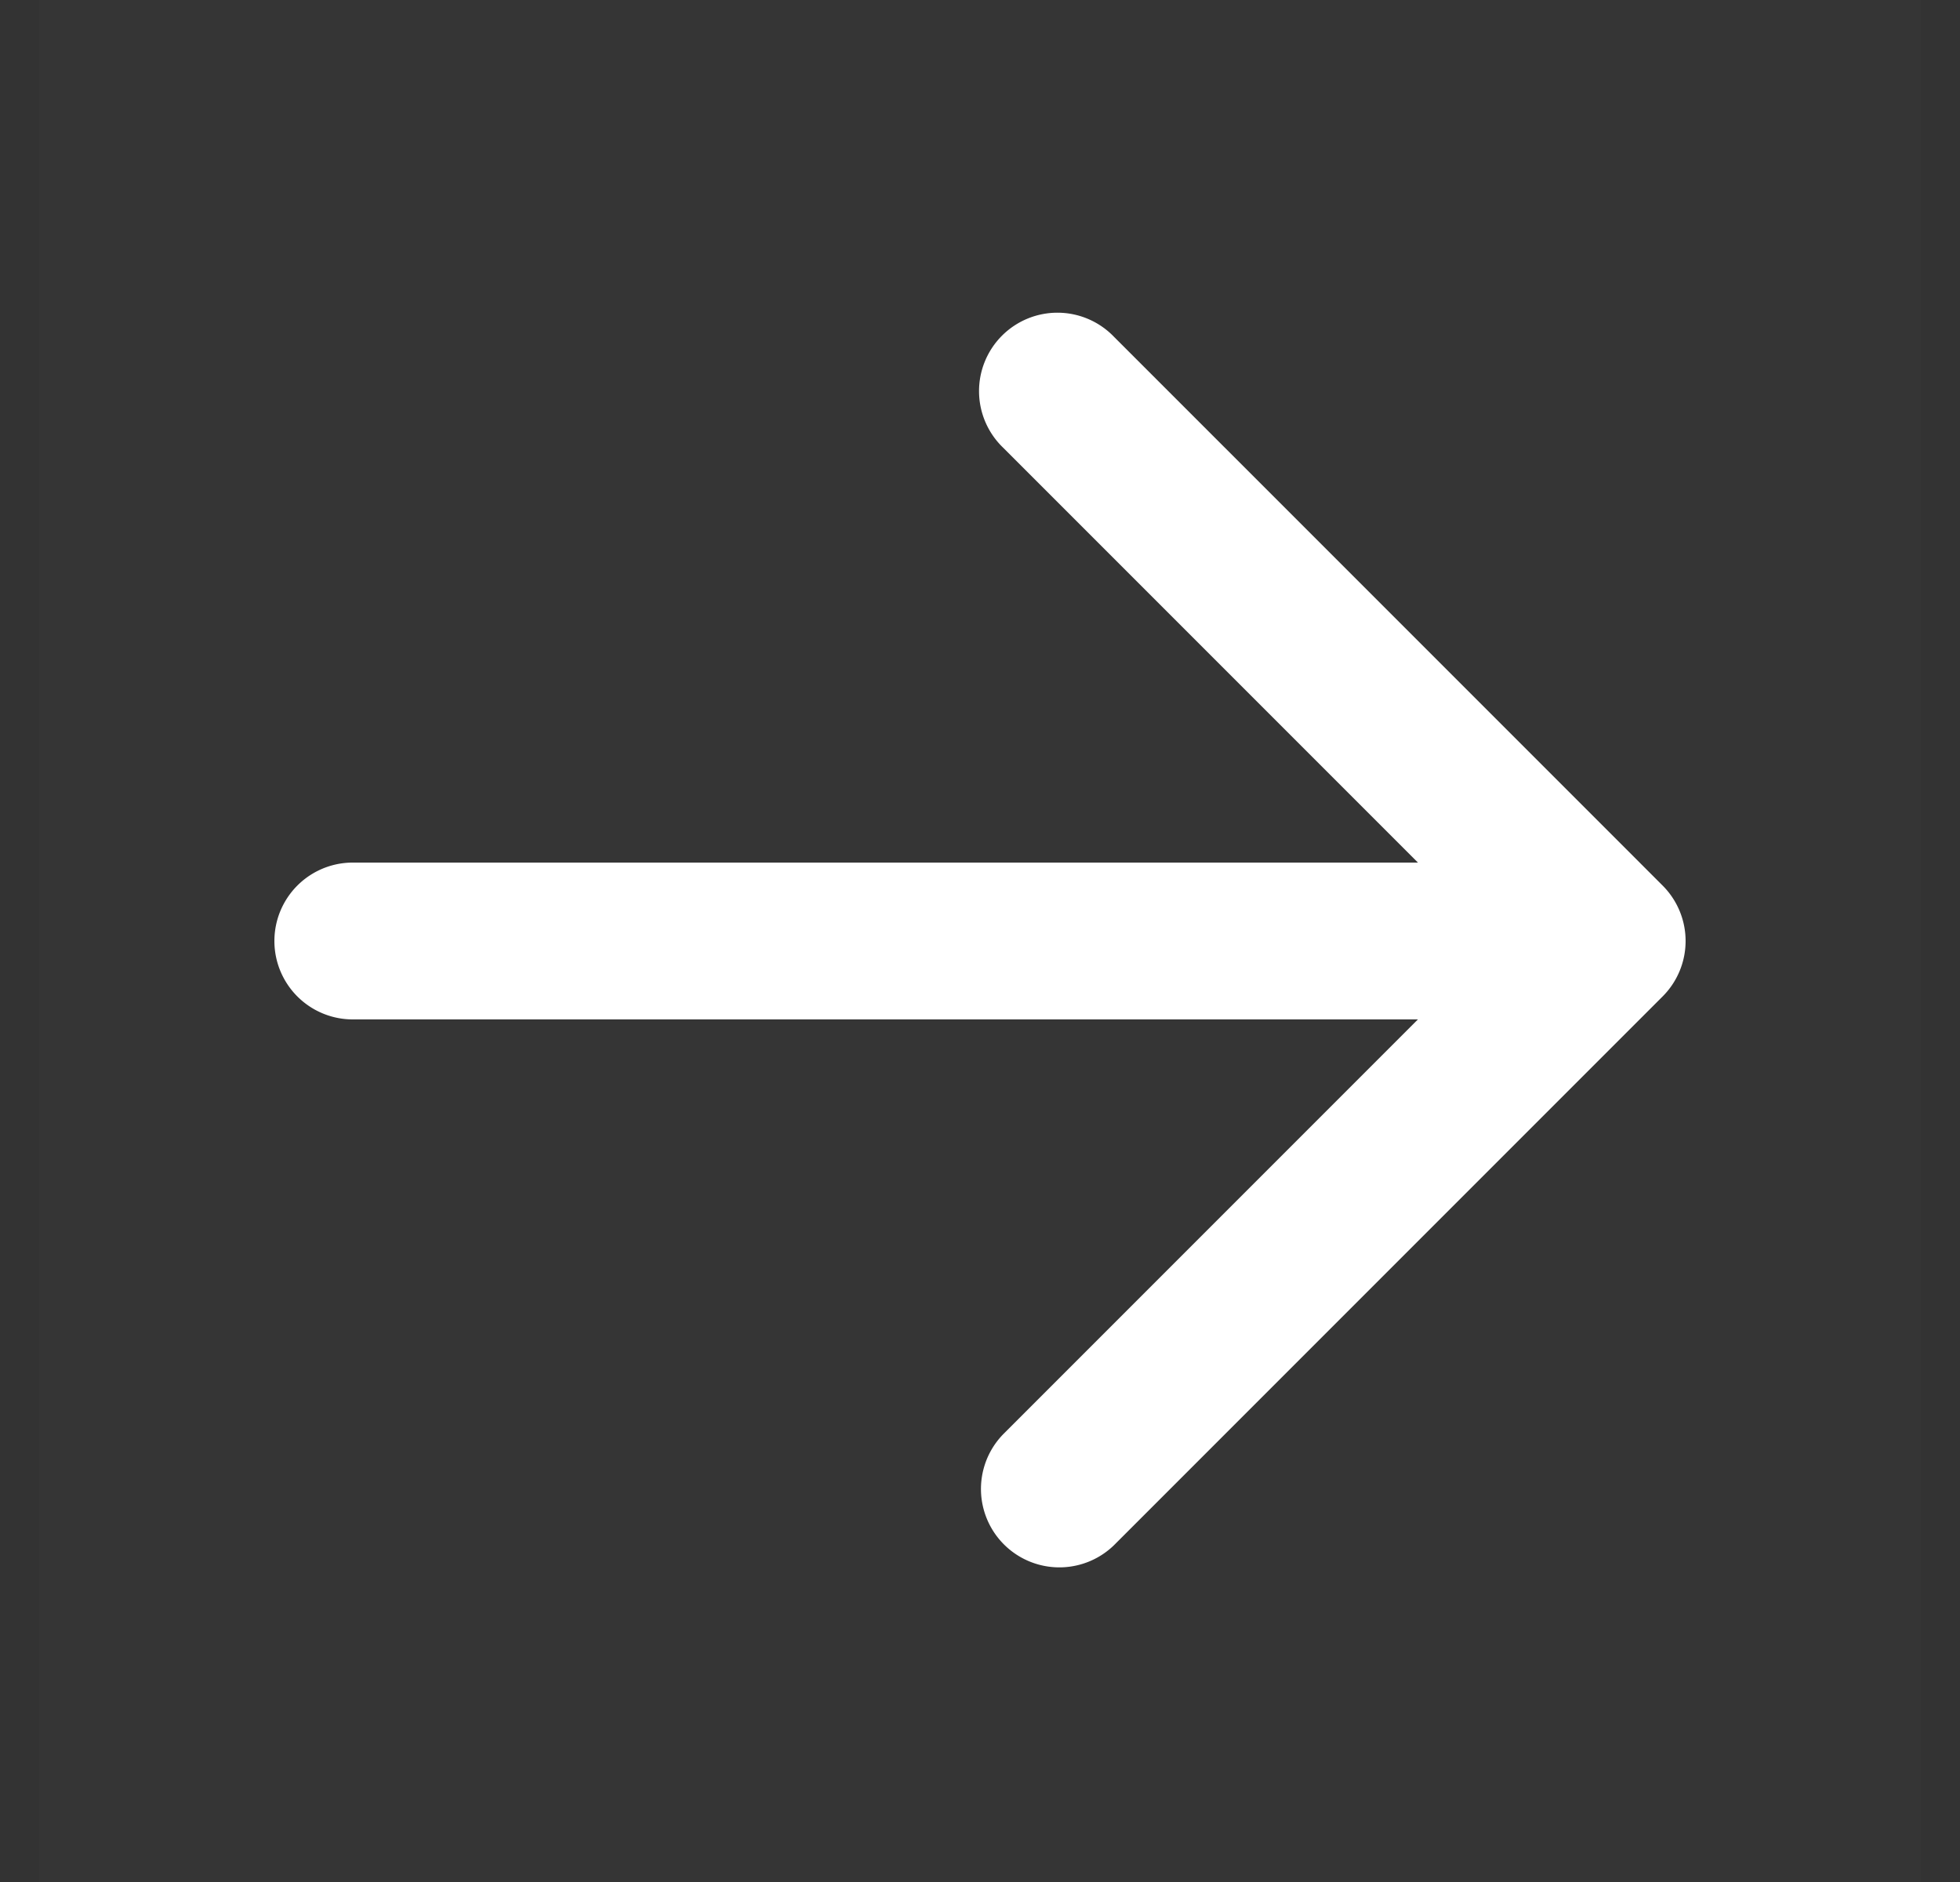
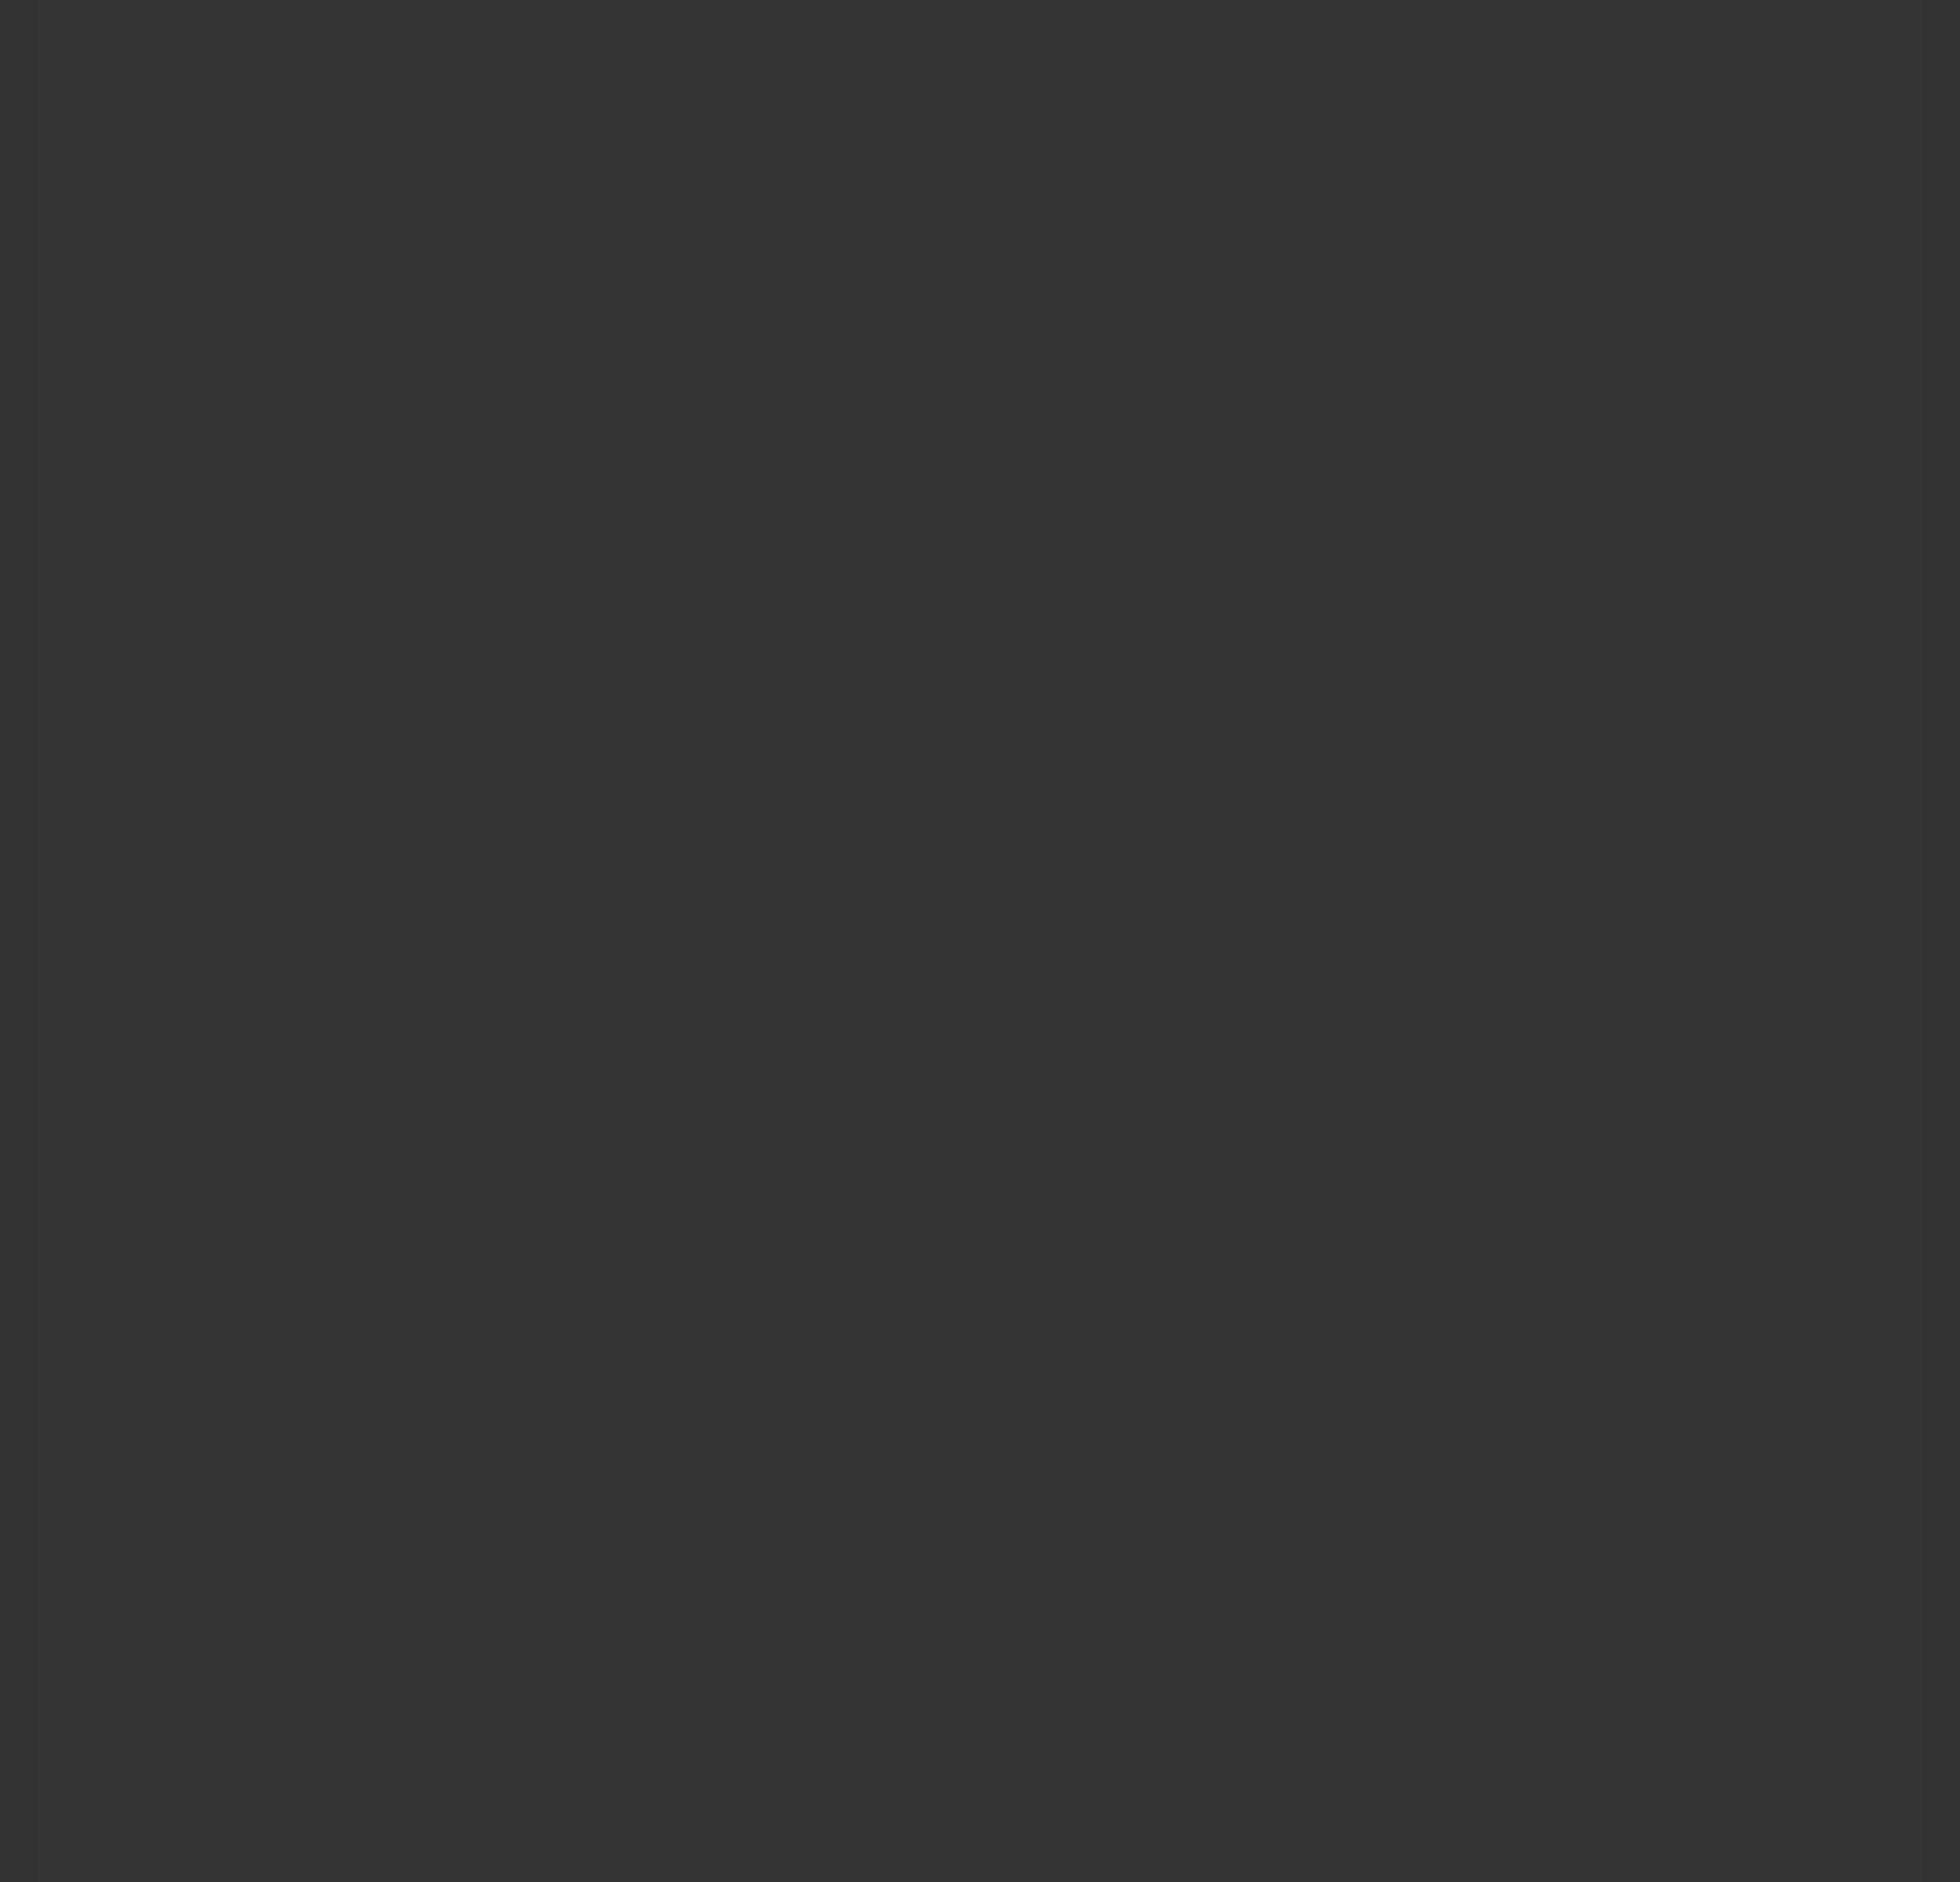
<svg xmlns="http://www.w3.org/2000/svg" width="25" height="24" fill="none">
  <rect width="100%" height="100%" fill="#333333" stroke="none" />
  <path fill="#fff" fill-opacity=".01" d="M.5 0h24v24H.5z" />
-   <path fill="#fff" fill-rule="evenodd" d="M21.5 12a1 1 0 0 0-.293-.707l-7-7a1 1 0 1 0-1.414 1.414L18.086 11H4.5a1 1 0 1 0 0 2h13.586l-5.293 5.293a1 1 0 0 0 1.414 1.414l7-7A1 1 0 0 0 21.5 12z" clip-rule="evenodd" />
</svg>